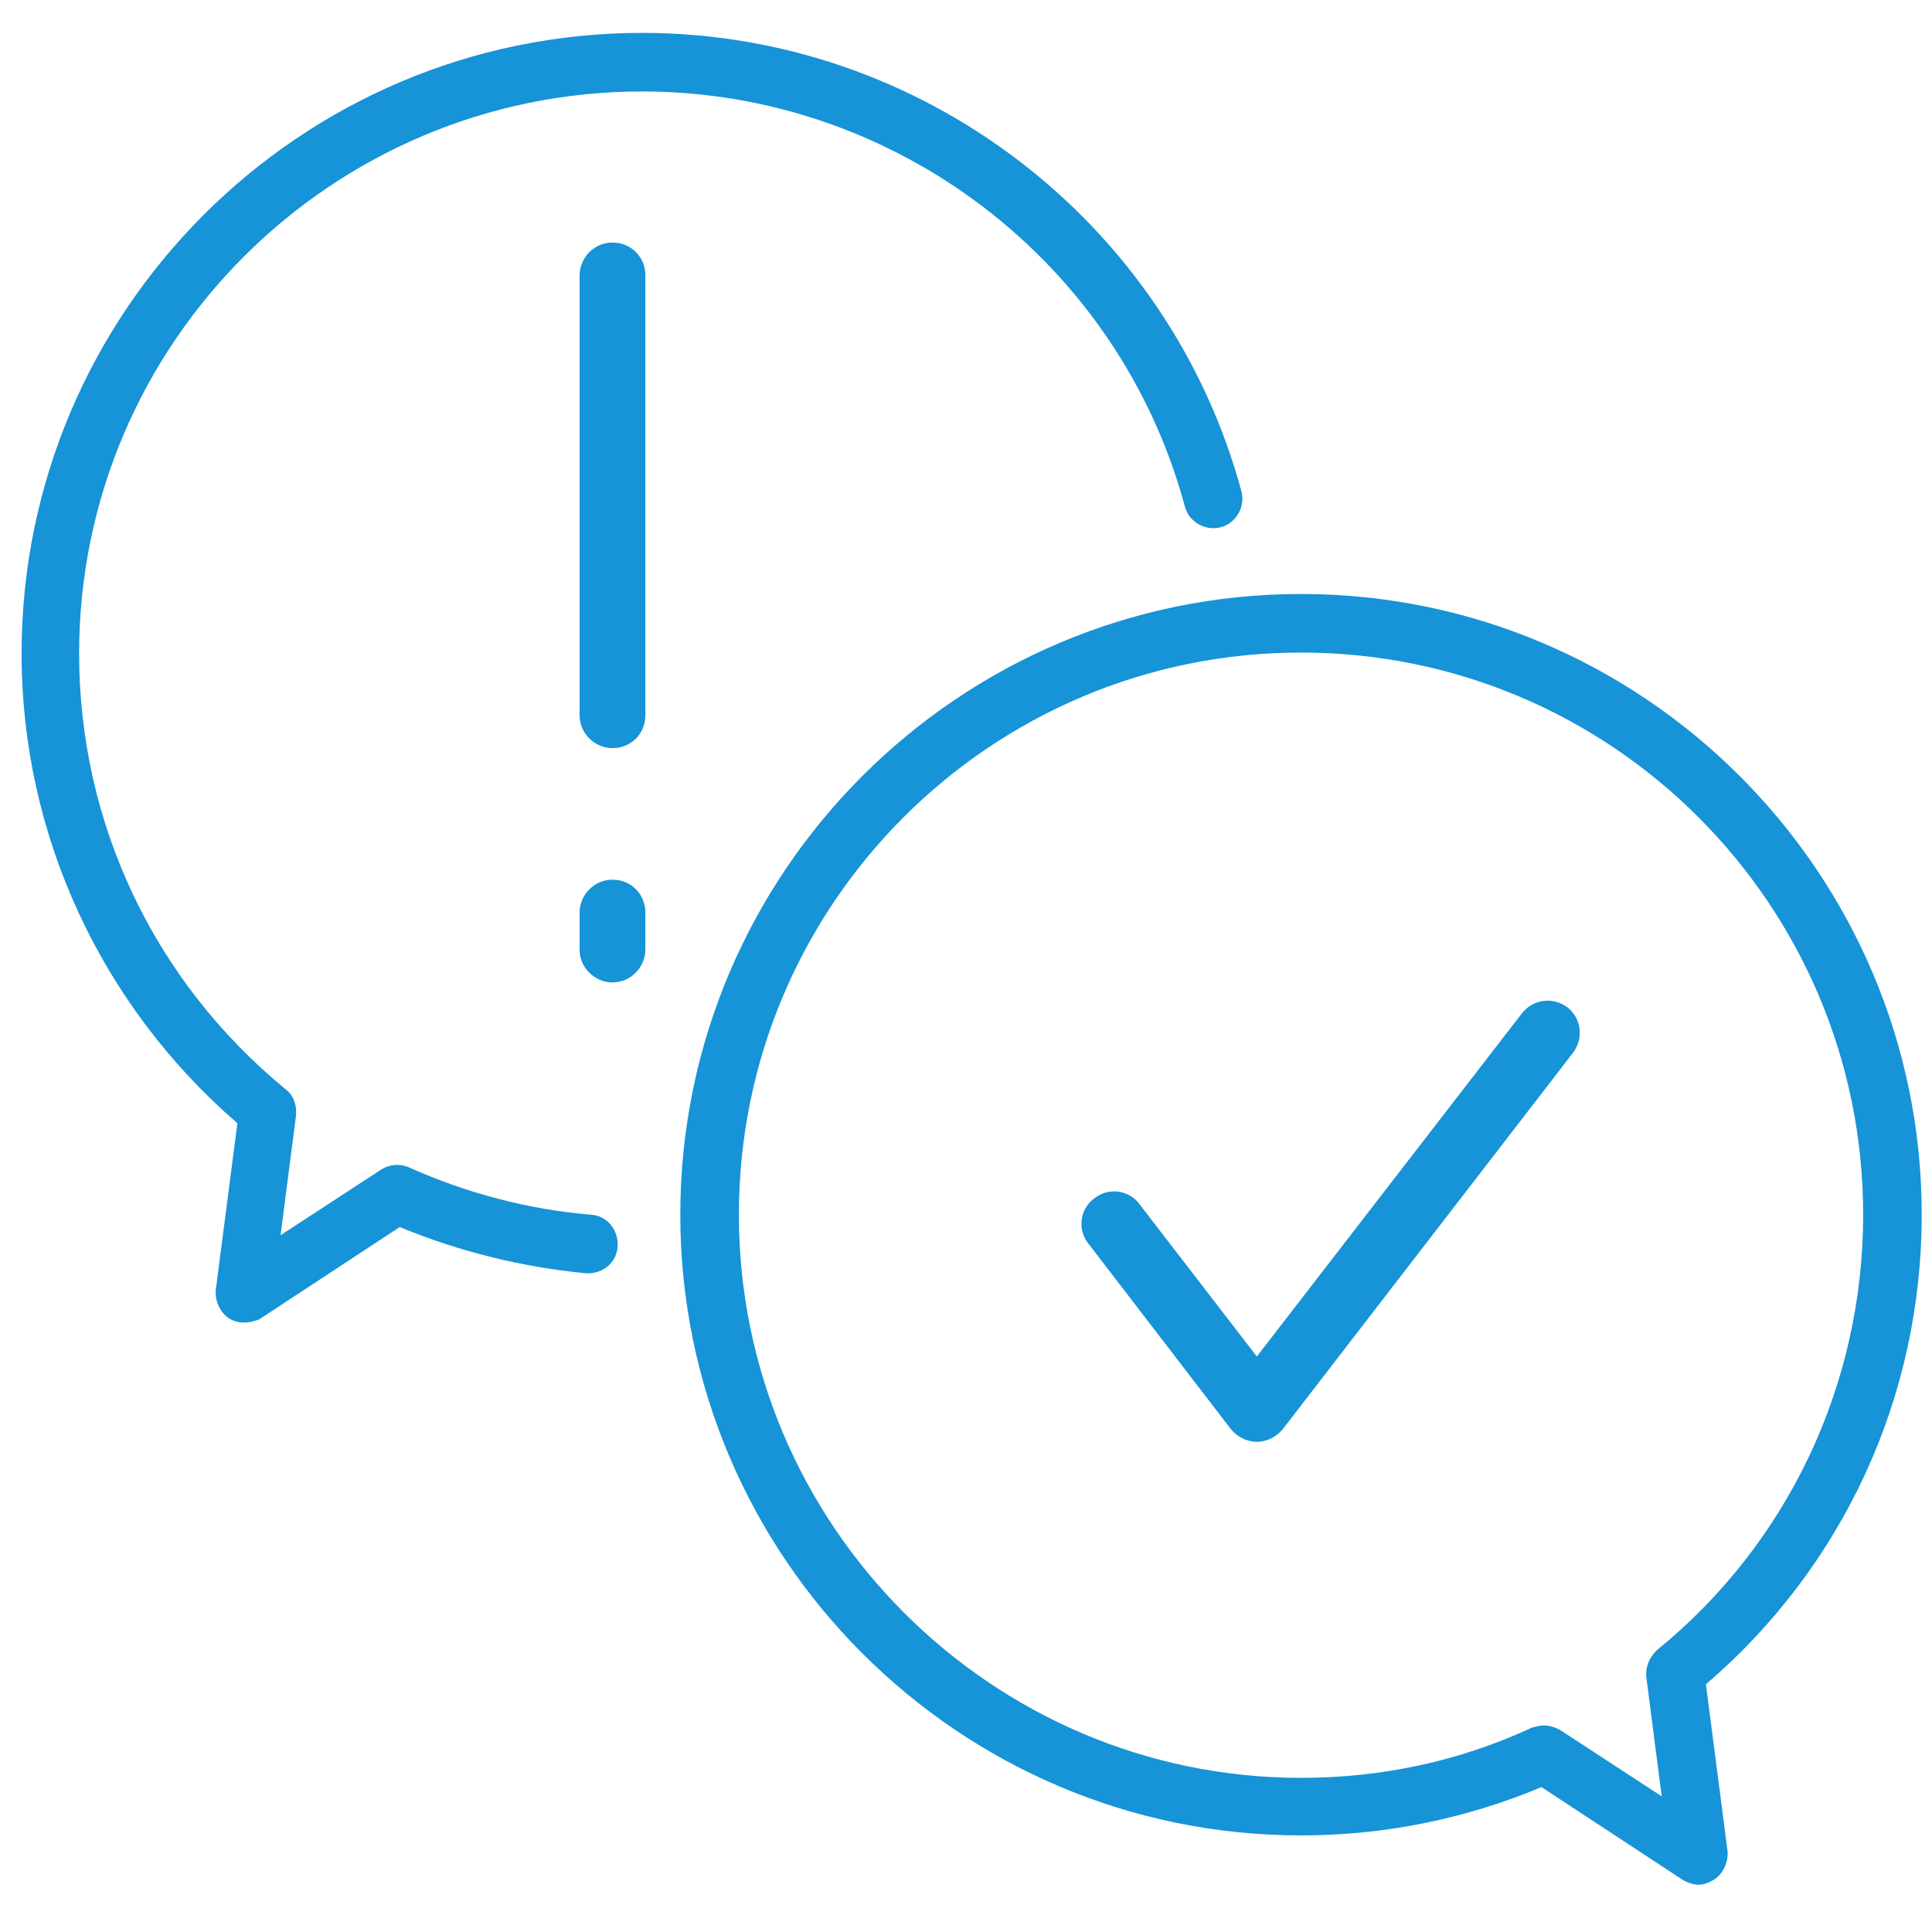
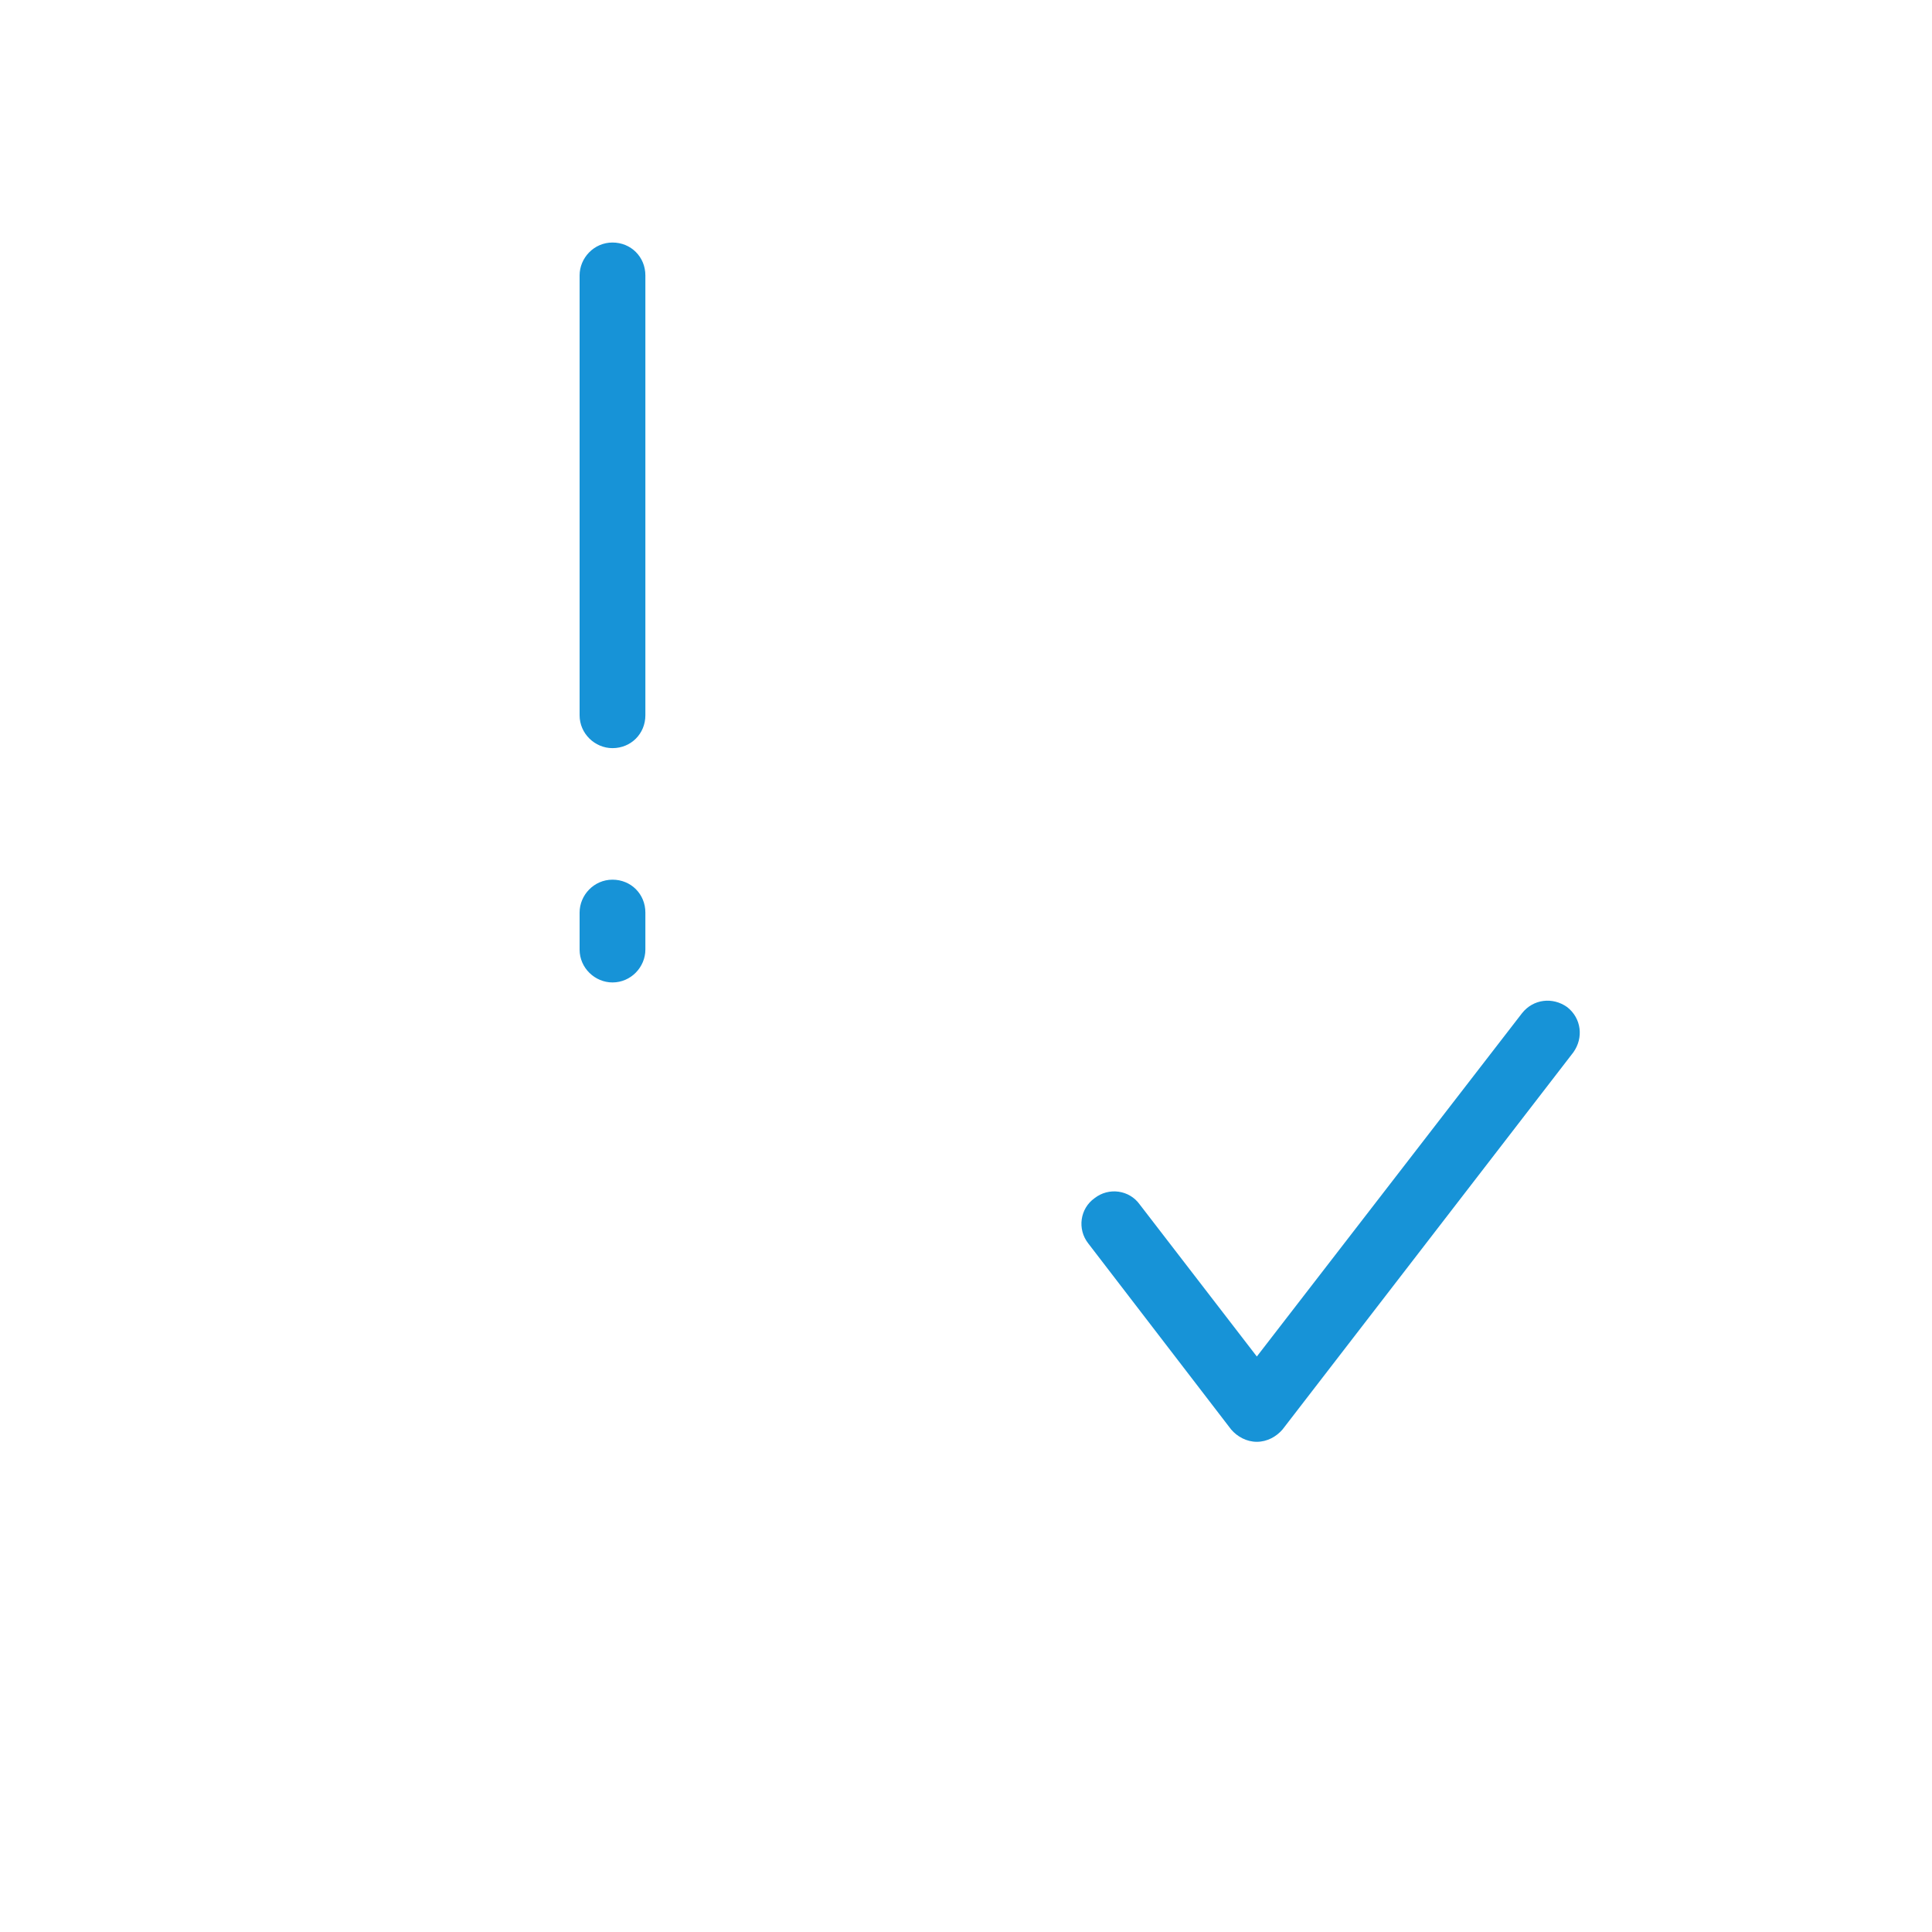
<svg xmlns="http://www.w3.org/2000/svg" xml:space="preserve" viewBox="0 0 188 188">
  <switch>
    <g>
      <path fill="#1793D7" d="M122.3 140.3c-1 0-1.9-.5-2.5-1.2L105.9 121c-1.1-1.4-.8-3.4.6-4.4 1.4-1.1 3.4-.8 4.4.6l11.4 14.8 25.8-33.4c1.1-1.4 3-1.6 4.4-.6 1.4 1.1 1.6 3 .6 4.4l-28.3 36.7c-.6.7-1.5 1.2-2.5 1.2zM59.6 72.8c-1.7 0-3.2-1.4-3.2-3.2V26.8c0-1.7 1.4-3.2 3.2-3.2s3.2 1.4 3.2 3.2v42.8c0 1.8-1.4 3.2-3.2 3.2zM59.6 95.6c-1.7 0-3.2-1.4-3.2-3.2v-3.6c0-1.7 1.4-3.2 3.2-3.2s3.2 1.4 3.2 3.2v3.6c0 1.7-1.4 3.2-3.2 3.2z" />
-       <path fill="#1793D7" d="M23.8 128.7c-.5 0-1-.1-1.5-.4-.9-.6-1.4-1.7-1.3-2.8l2.1-16.2c-13.3-11.5-21-28.1-21-45.7 0-33.3 27.1-60.4 60.4-60.4 27.2 0 51.2 18.4 58.3 44.6.4 1.5-.5 3.1-2 3.5-1.5.4-3.1-.5-3.5-2-6.4-23.8-28.2-40.4-52.8-40.4-30.2 0-54.8 24.5-54.8 54.7 0 16.5 7.3 31.9 20.1 42.4.8.6 1.1 1.6 1 2.6l-1.5 11.6 9.8-6.4c.8-.5 1.8-.6 2.7-.2 5.6 2.5 11.6 4.1 17.7 4.6 1.6.1 2.7 1.5 2.6 3.1-.1 1.6-1.5 2.7-3.1 2.6-6.2-.6-12.3-2.1-18.1-4.5l-13.7 9c-.3.1-.9.3-1.4.3z" />
-       <path fill="#1793D7" d="M165.3 183.4c-.5 0-1.1-.2-1.6-.5l-13.7-9c-7.4 3.1-15.3 4.7-23.4 4.7-33.3 0-60.4-27.1-60.4-60.4s27.1-60.4 60.4-60.4S187 84.9 187 118.2c0 17.7-7.6 34.2-21 45.7l2.1 16.2c.1 1.1-.4 2.2-1.3 2.8-.5.3-1 .5-1.5.5zm-15-15.5c.5 0 1.1.2 1.6.5l9.8 6.4-1.5-11.6c-.1-1 .3-1.9 1-2.6 12.8-10.4 20.1-25.9 20.1-42.4 0-30.2-24.5-54.7-54.7-54.7S71.9 88 71.9 118.2 96.5 173 126.6 173c7.8 0 15.4-1.6 22.5-4.9.4-.1.8-.2 1.2-.2z" />
    </g>
  </switch>
</svg>